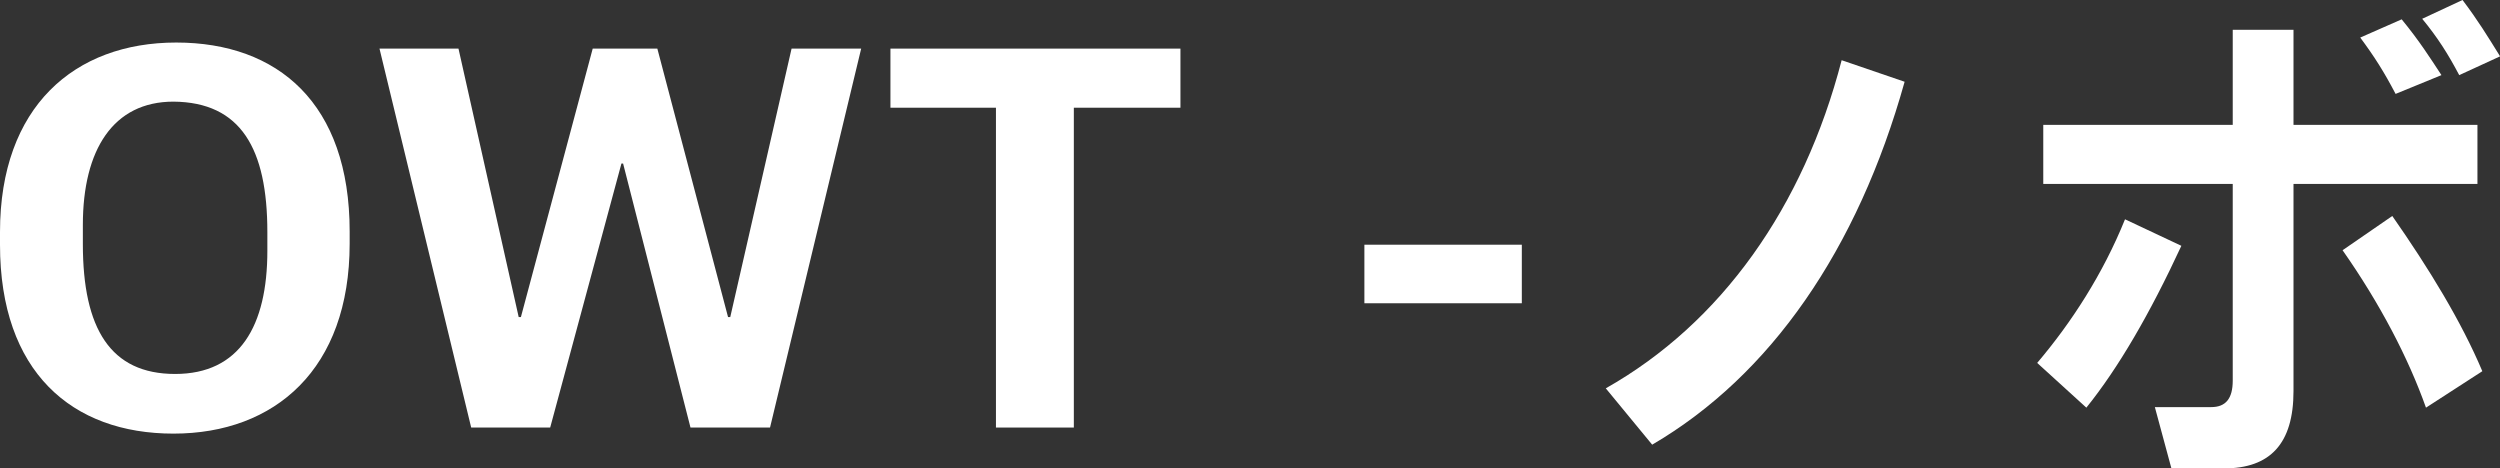
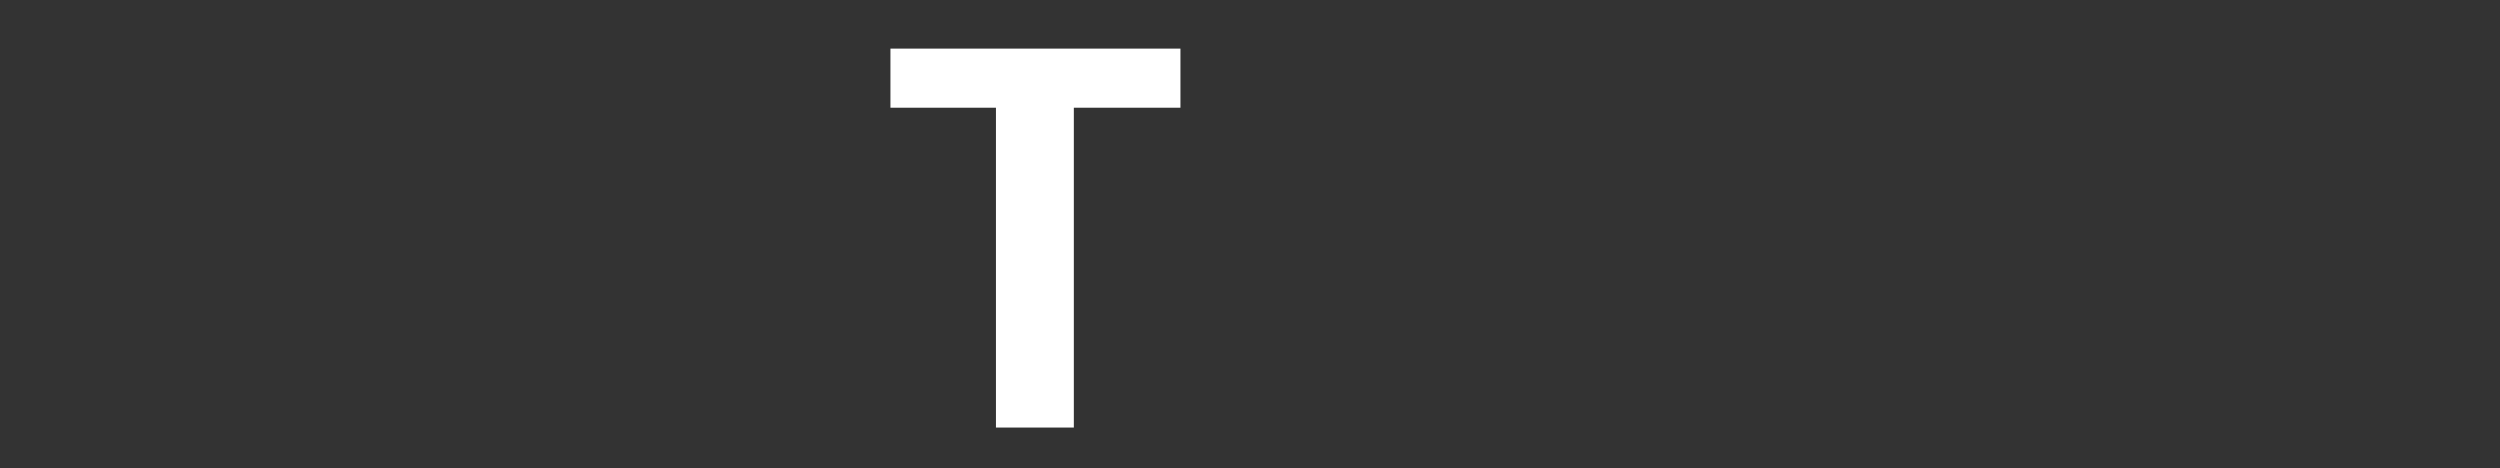
<svg xmlns="http://www.w3.org/2000/svg" id="_レイヤー_2" data-name="レイヤー 2" viewBox="0 0 271.55 50.88">
  <rect x="0" y="0" width="271.55" height="50.88" fill="#333333" stroke="none" />
  <defs>
    <style>
      .cls-1 {
        isolation: isolate;
      }

      .cls-2 {
        fill: #fff;
      }
    </style>
  </defs>
  <g id="_レイヤー_1-2" data-name="レイヤー 1">
    <g id="OWT_-ノボ" data-name="OWT -ノボ" class="cls-1">
      <g class="cls-1">
-         <path class="cls-2" d="M0,26.58v-1.38C0,11.58,8.1,4.62,19.14,4.62s18.84,6.6,18.84,20.52v1.32c0,13.62-8.1,20.64-19.14,20.64S0,40.38,0,26.58ZM29.04,27.24v-2.04c0-9.06-2.88-14.1-10.2-14.16-6.54,0-9.84,5.22-9.84,13.38v2.1c0,9.18,3,14.1,10.02,14.1s10.02-5.22,10.02-13.38Z" />
-         <path class="cls-2" d="M41.22,5.28h8.58l6.54,29.16h.24l7.8-29.16h7.02l7.68,29.16h.24l6.66-29.16h7.56l-9.9,41.16h-8.64l-7.32-28.68h-.18l-7.74,28.68h-8.58L41.22,5.28Z" />
        <path class="cls-2" d="M108.18,11.7h-11.46v-6.42h31.5v6.42h-11.58v34.74h-8.46V11.7Z" />
-         <path class="cls-2" d="M148.2,26.58h17.1v6.36h-17.1v-6.36Z" />
-         <path class="cls-2" d="M174.42,42.18c12.54-7.08,21.48-19.68,25.62-35.64l6.84,2.34c-5.1,18.24-14.58,31.92-27.42,39.42l-5.04-6.12Z" />
-         <path class="cls-2" d="M236.94,26.7c-3.42,7.38-6.84,13.26-10.32,17.58l-5.34-4.86c3.72-4.38,7.14-9.66,9.54-15.6l6.12,2.88ZM249.12,42.48c0,5.7-2.52,8.4-7.56,8.4h-5.7l-1.8-6.66h6.12c1.56,0,2.34-.9,2.34-2.88v-21.36h-20.58v-6.42h20.58V3.24h6.6v10.32h19.98v6.42h-19.98v22.5ZM263.51,44.28c-1.92-5.4-4.98-11.28-9.06-17.1l5.4-3.72c4.02,5.76,7.5,11.46,9.78,16.86l-6.12,3.96ZM260.21,10.2c-1.26-2.4-2.28-4.02-3.84-6.12l4.5-1.98c1.92,2.34,3.06,4.14,4.32,6.06l-4.98,2.04ZM267.12,8.16c-1.2-2.28-2.34-4.08-4.02-6.12l4.38-2.04c1.68,2.22,2.7,3.9,4.08,6.12l-4.44,2.04Z" />
      </g>
    </g>
  </g>
</svg>